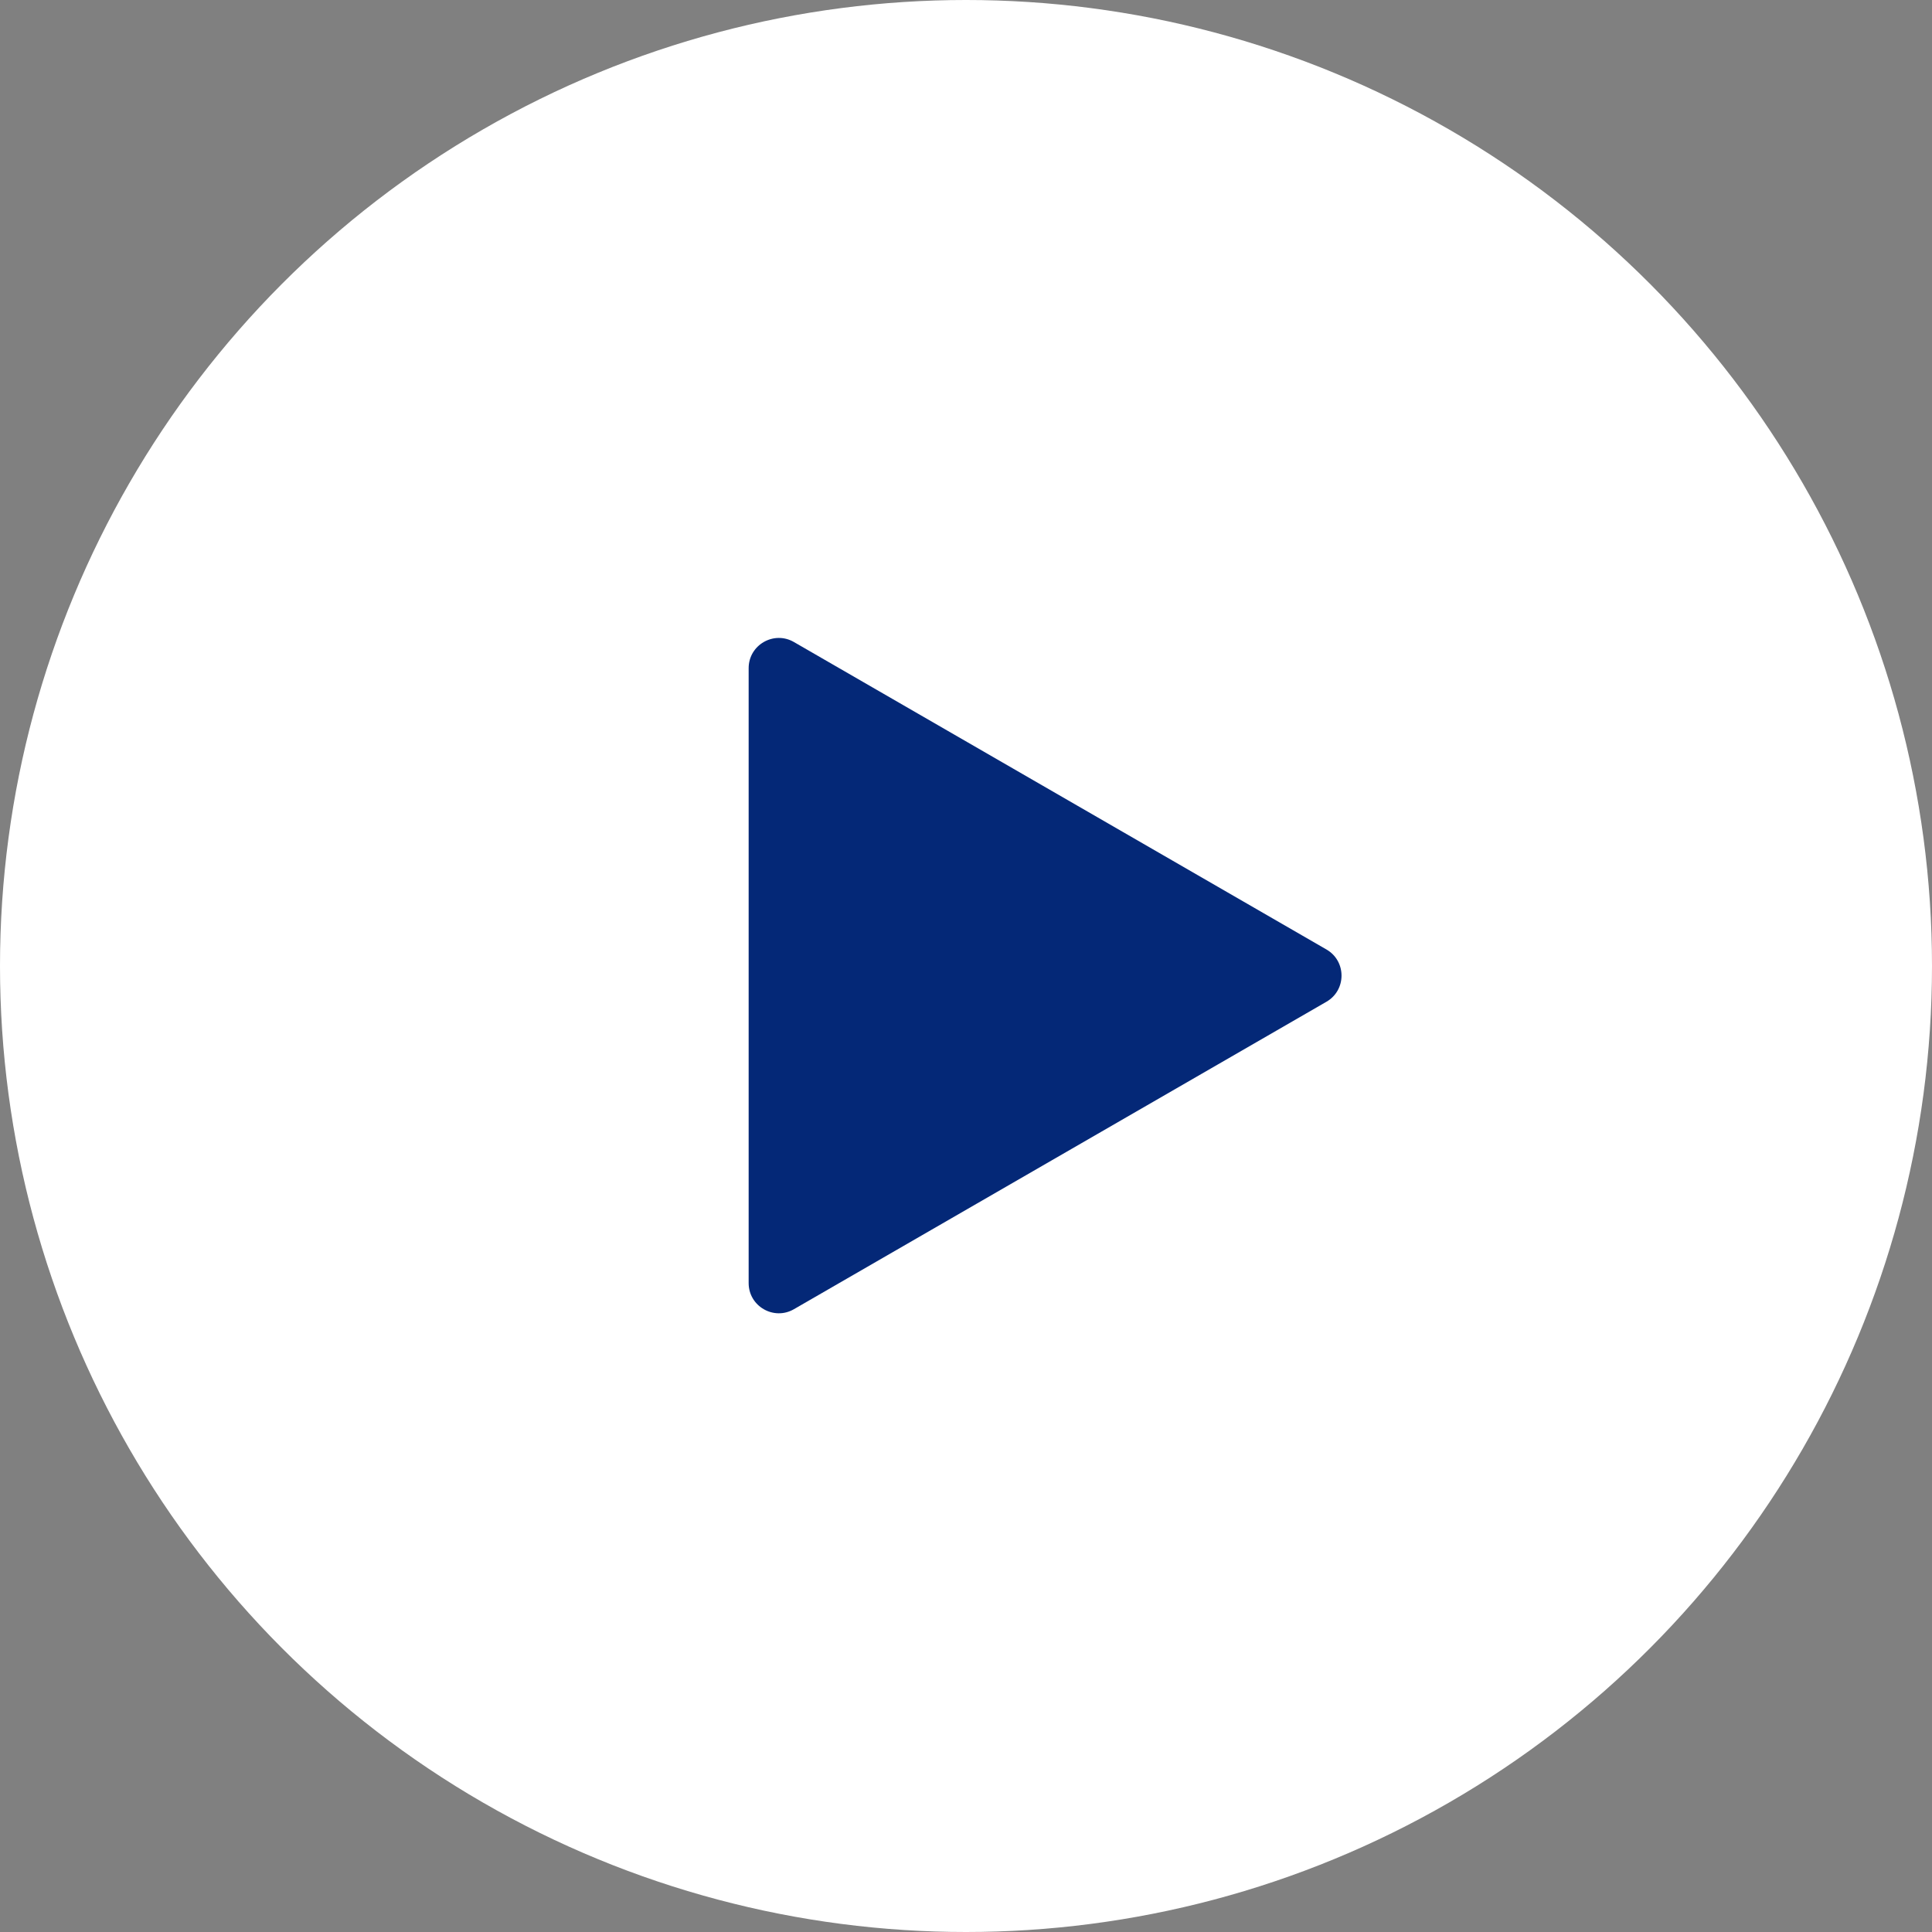
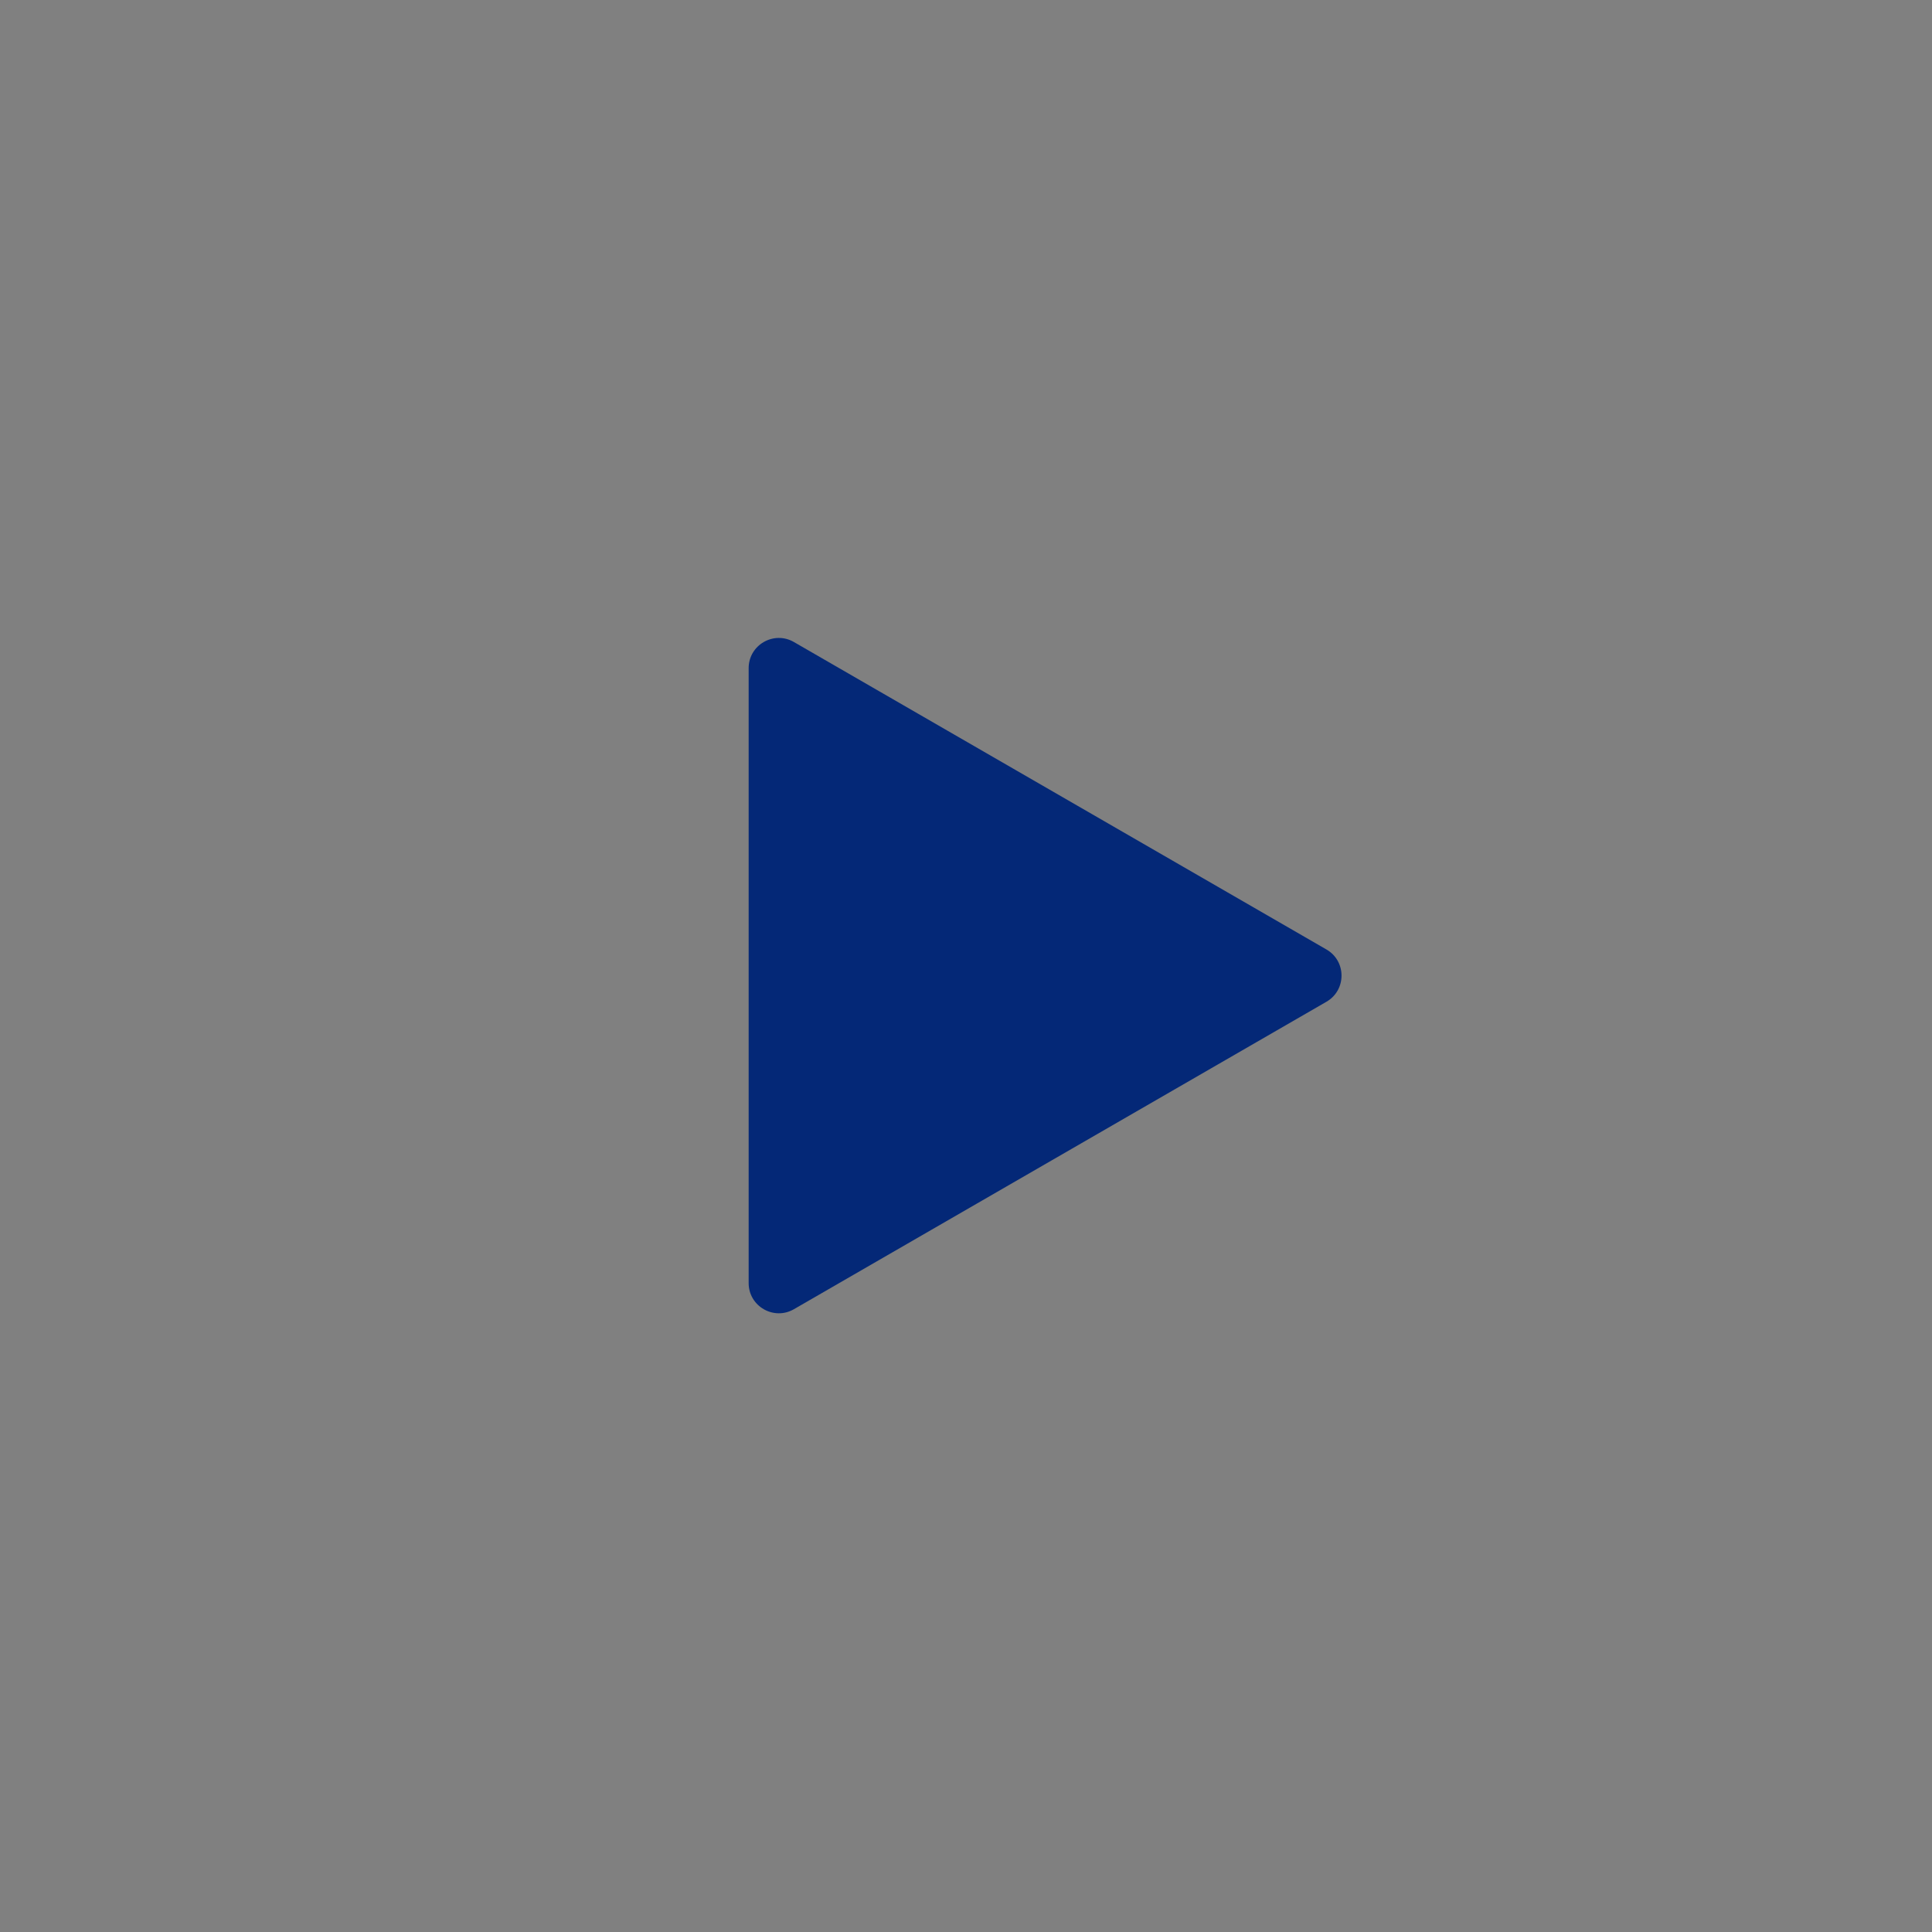
<svg xmlns="http://www.w3.org/2000/svg" width="128" height="128" viewBox="0 0 128 128" fill="none">
  <rect x="0" y="0" width="128" height="128" fill="#808080" stroke="none" />
-   <circle cx="64" cy="64" r="64" fill="white" />
-   <path d="M87.88 62.905C89.213 63.675 89.213 65.599 87.88 66.369L52.6 86.738C51.267 87.508 49.6 86.546 49.6 85.006L49.6 44.268C49.6 42.729 51.267 41.766 52.6 42.536L87.88 62.905Z" fill="#042877" />
+   <path d="M87.88 62.905C89.213 63.675 89.213 65.599 87.88 66.369L52.6 86.738C51.267 87.508 49.6 86.546 49.6 85.006L49.6 44.268C49.6 42.729 51.267 41.766 52.6 42.536Z" fill="#042877" />
</svg>